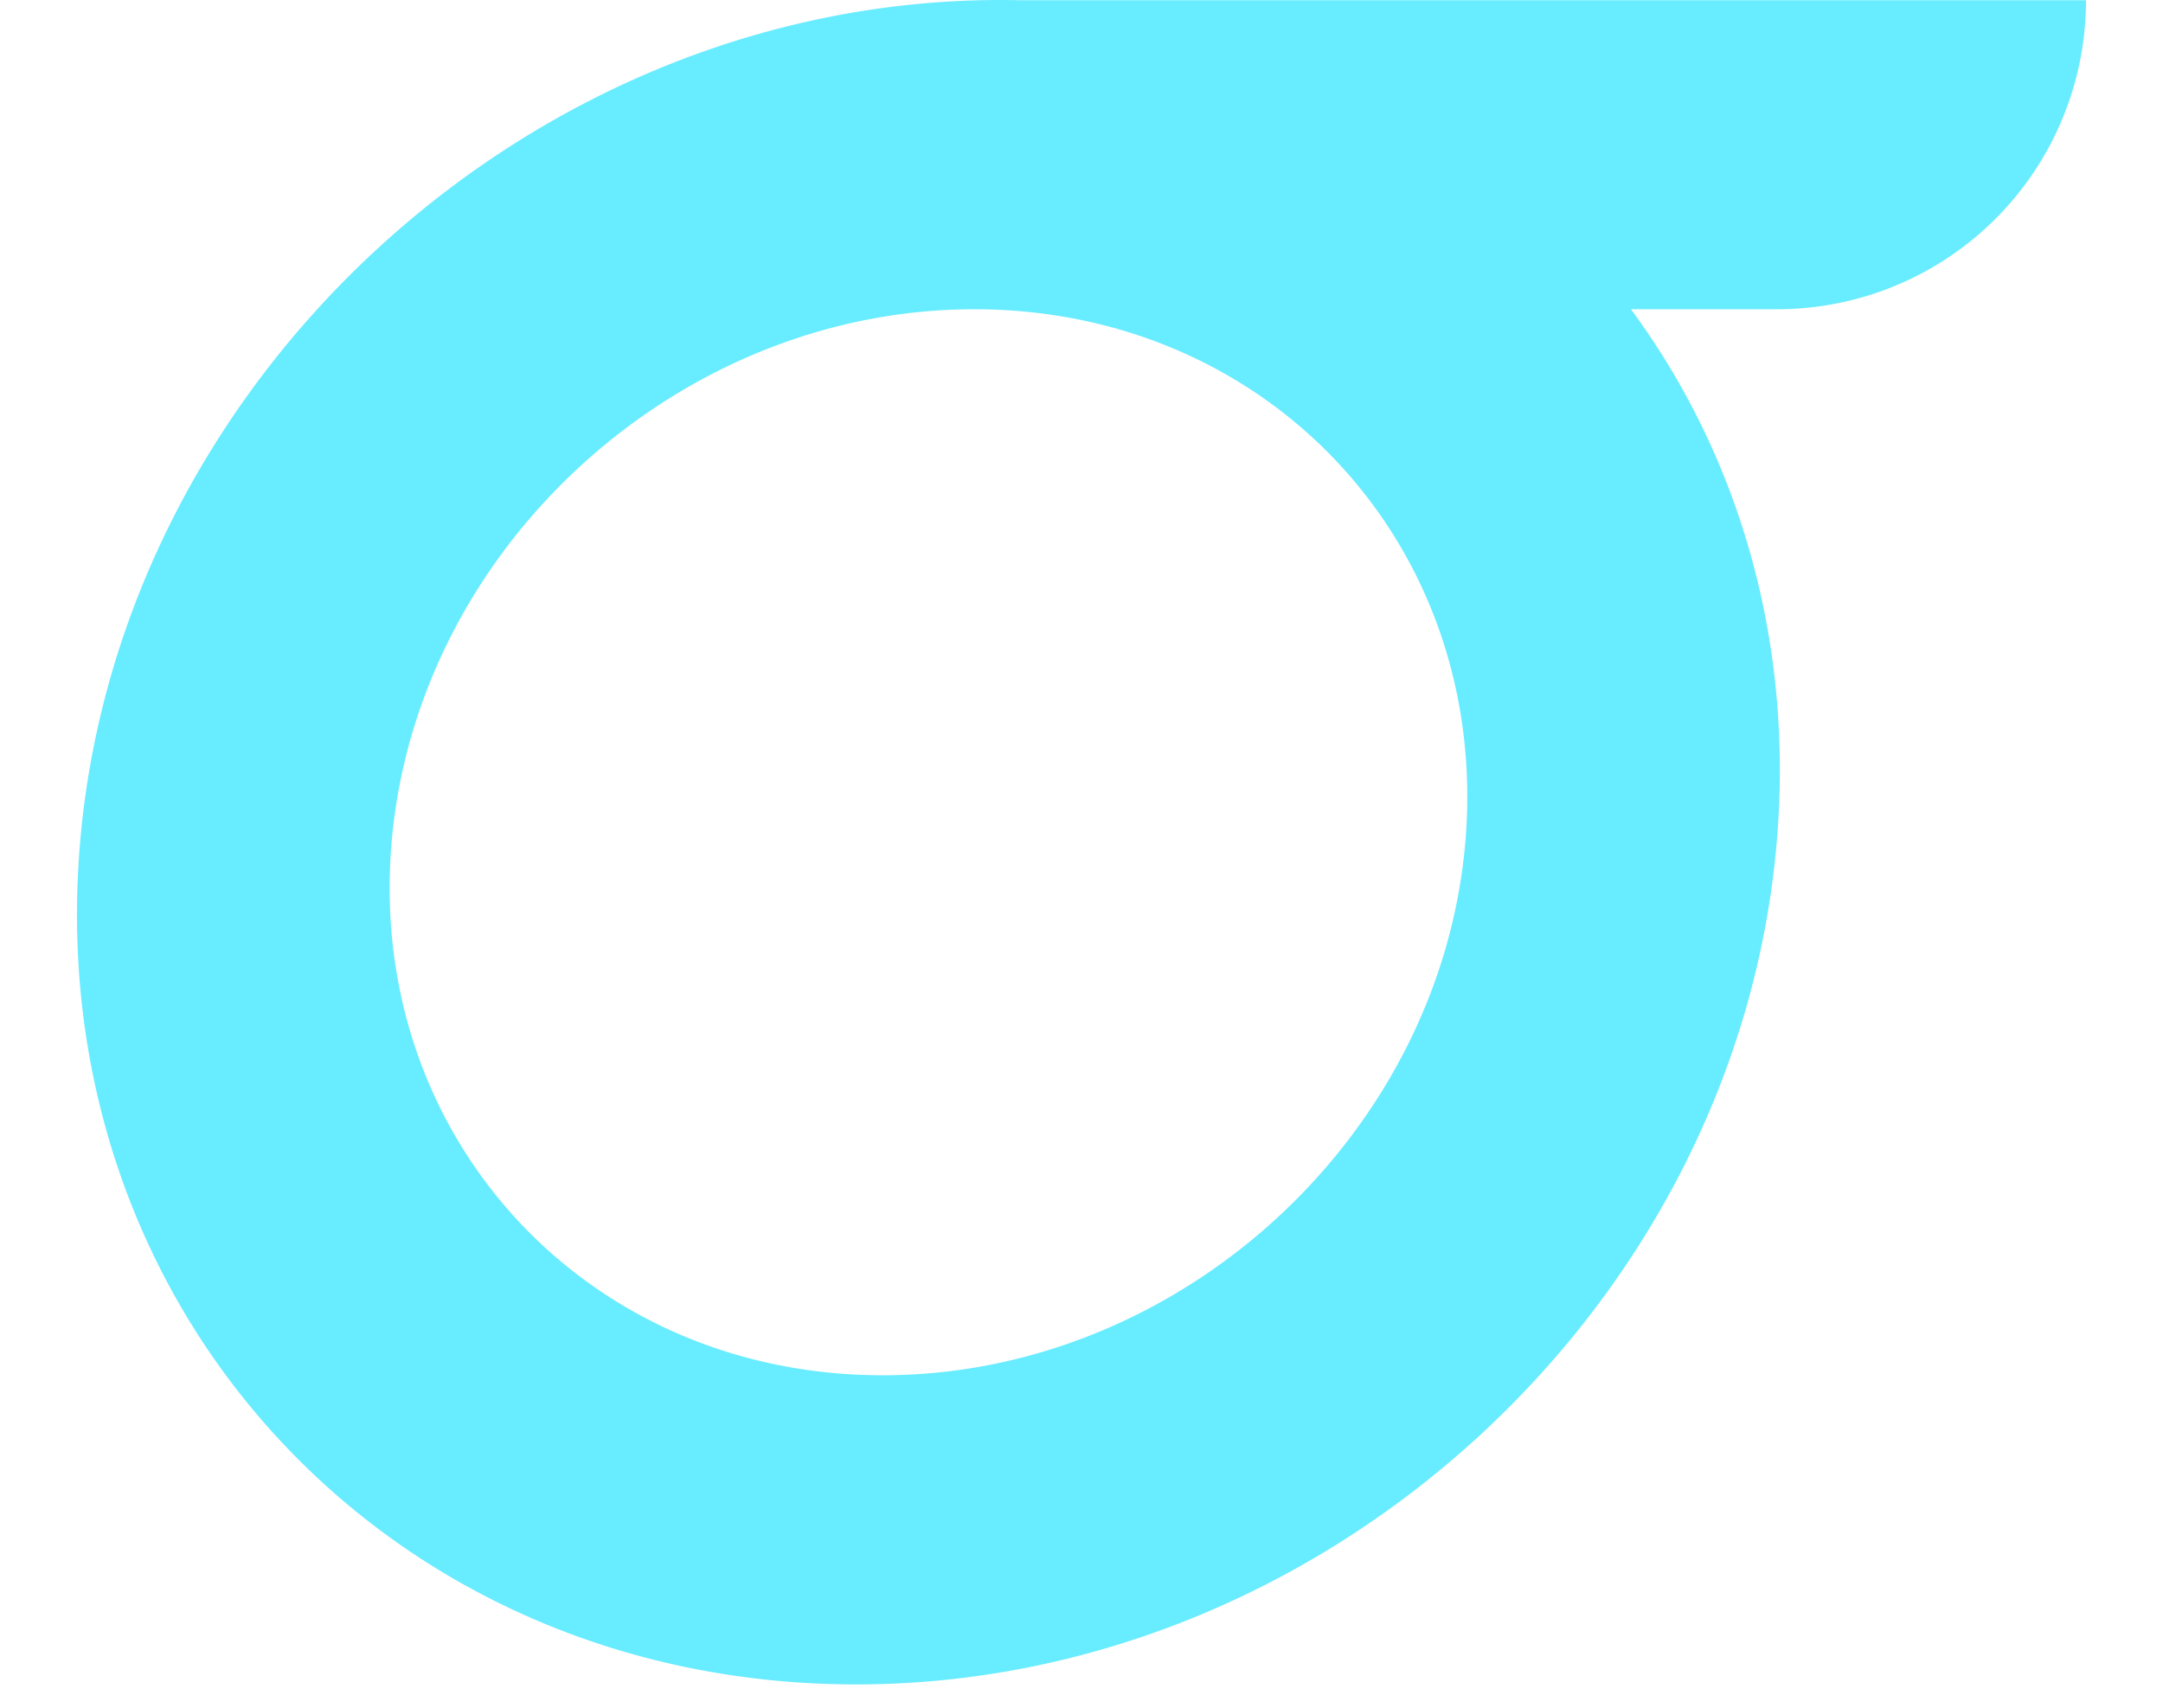
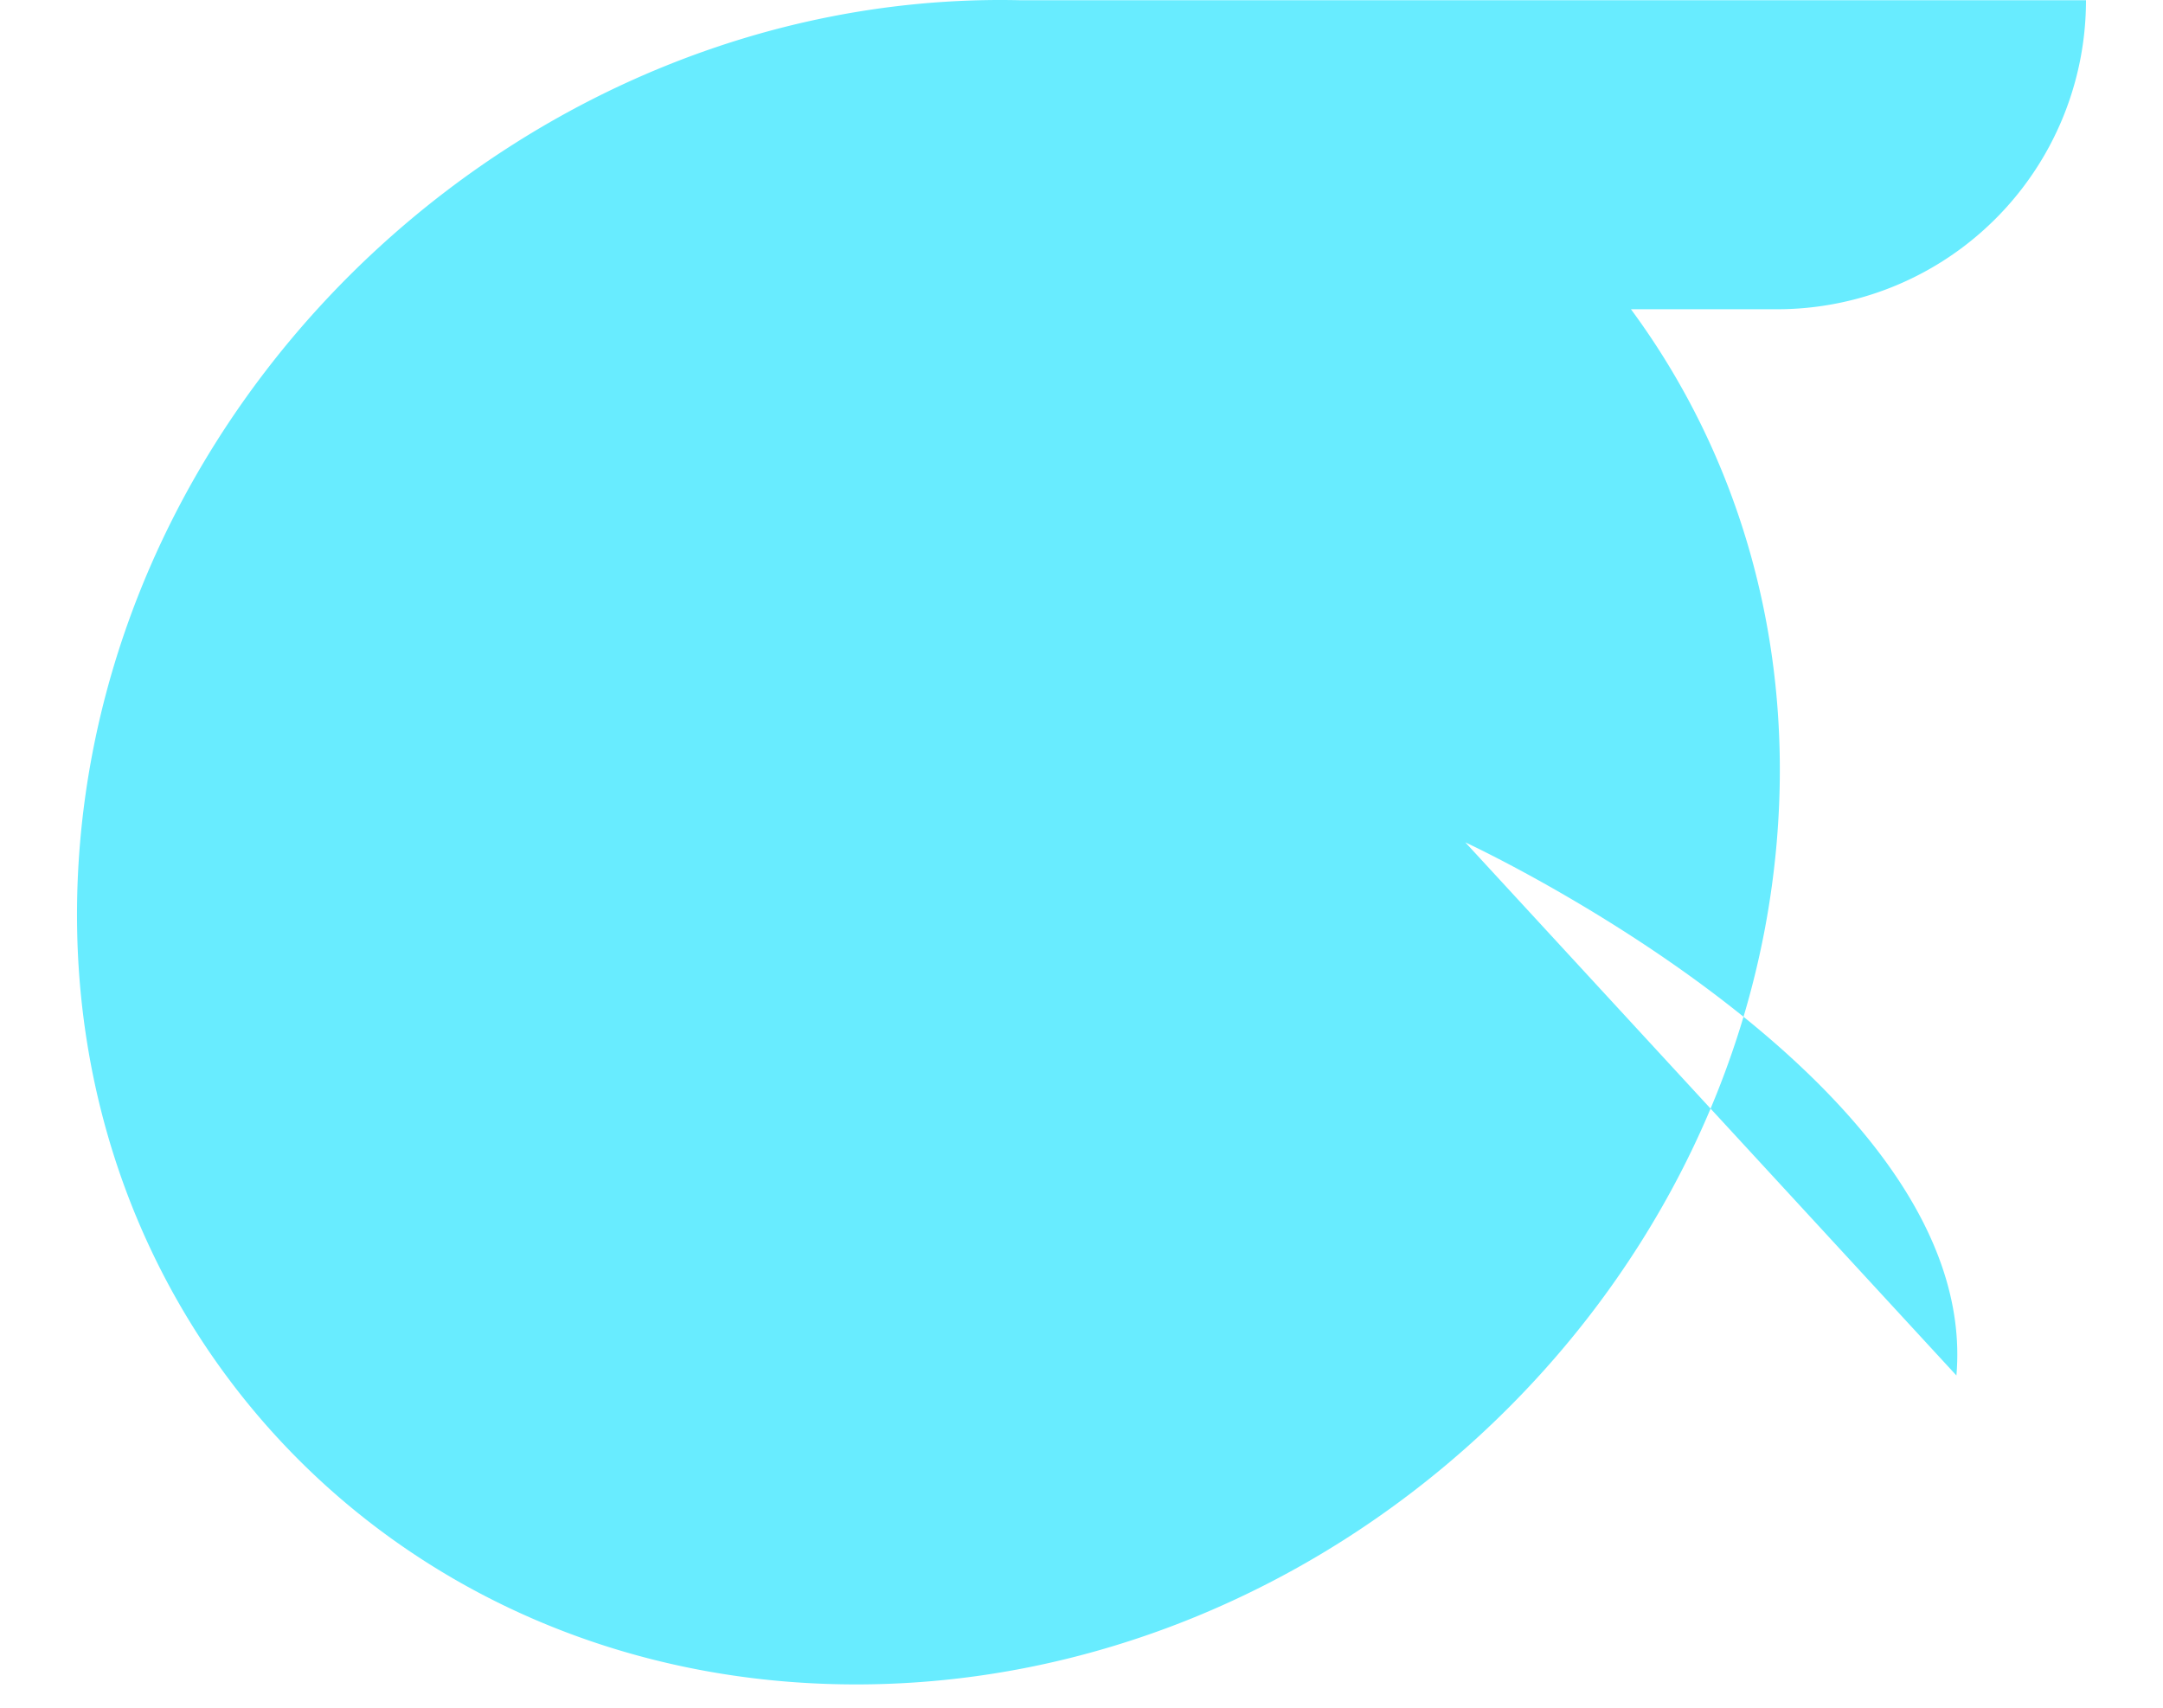
<svg xmlns="http://www.w3.org/2000/svg" width="38" height="30" fill="none" viewBox="0 0 40 34">
-   <path fill="#68ECFF" d="M18.793.005A17 17 0 0 0 18.394 0C9.065-.001.858 7.505.062 16.765s6.122 16.77 15.45 16.771 17.535-7.505 18.33-16.765c.346-4.028-.767-7.723-2.902-10.614h2.909A6.15 6.15 0 0 0 40 .005H18.791zm8.849 16.766c-.504 5.86-5.698 10.61-11.6 10.61-5.904 0-10.281-4.753-9.778-10.614.504-5.86 5.697-10.61 11.6-10.61s10.28 4.754 9.778 10.614" />
+   <path fill="#68ECFF" d="M18.793.005A17 17 0 0 0 18.394 0C9.065-.001.858 7.505.062 16.765s6.122 16.77 15.45 16.771 17.535-7.505 18.33-16.765c.346-4.028-.767-7.723-2.902-10.614h2.909A6.15 6.15 0 0 0 40 .005H18.791zm8.849 16.766s10.28 4.754 9.778 10.614" />
</svg>